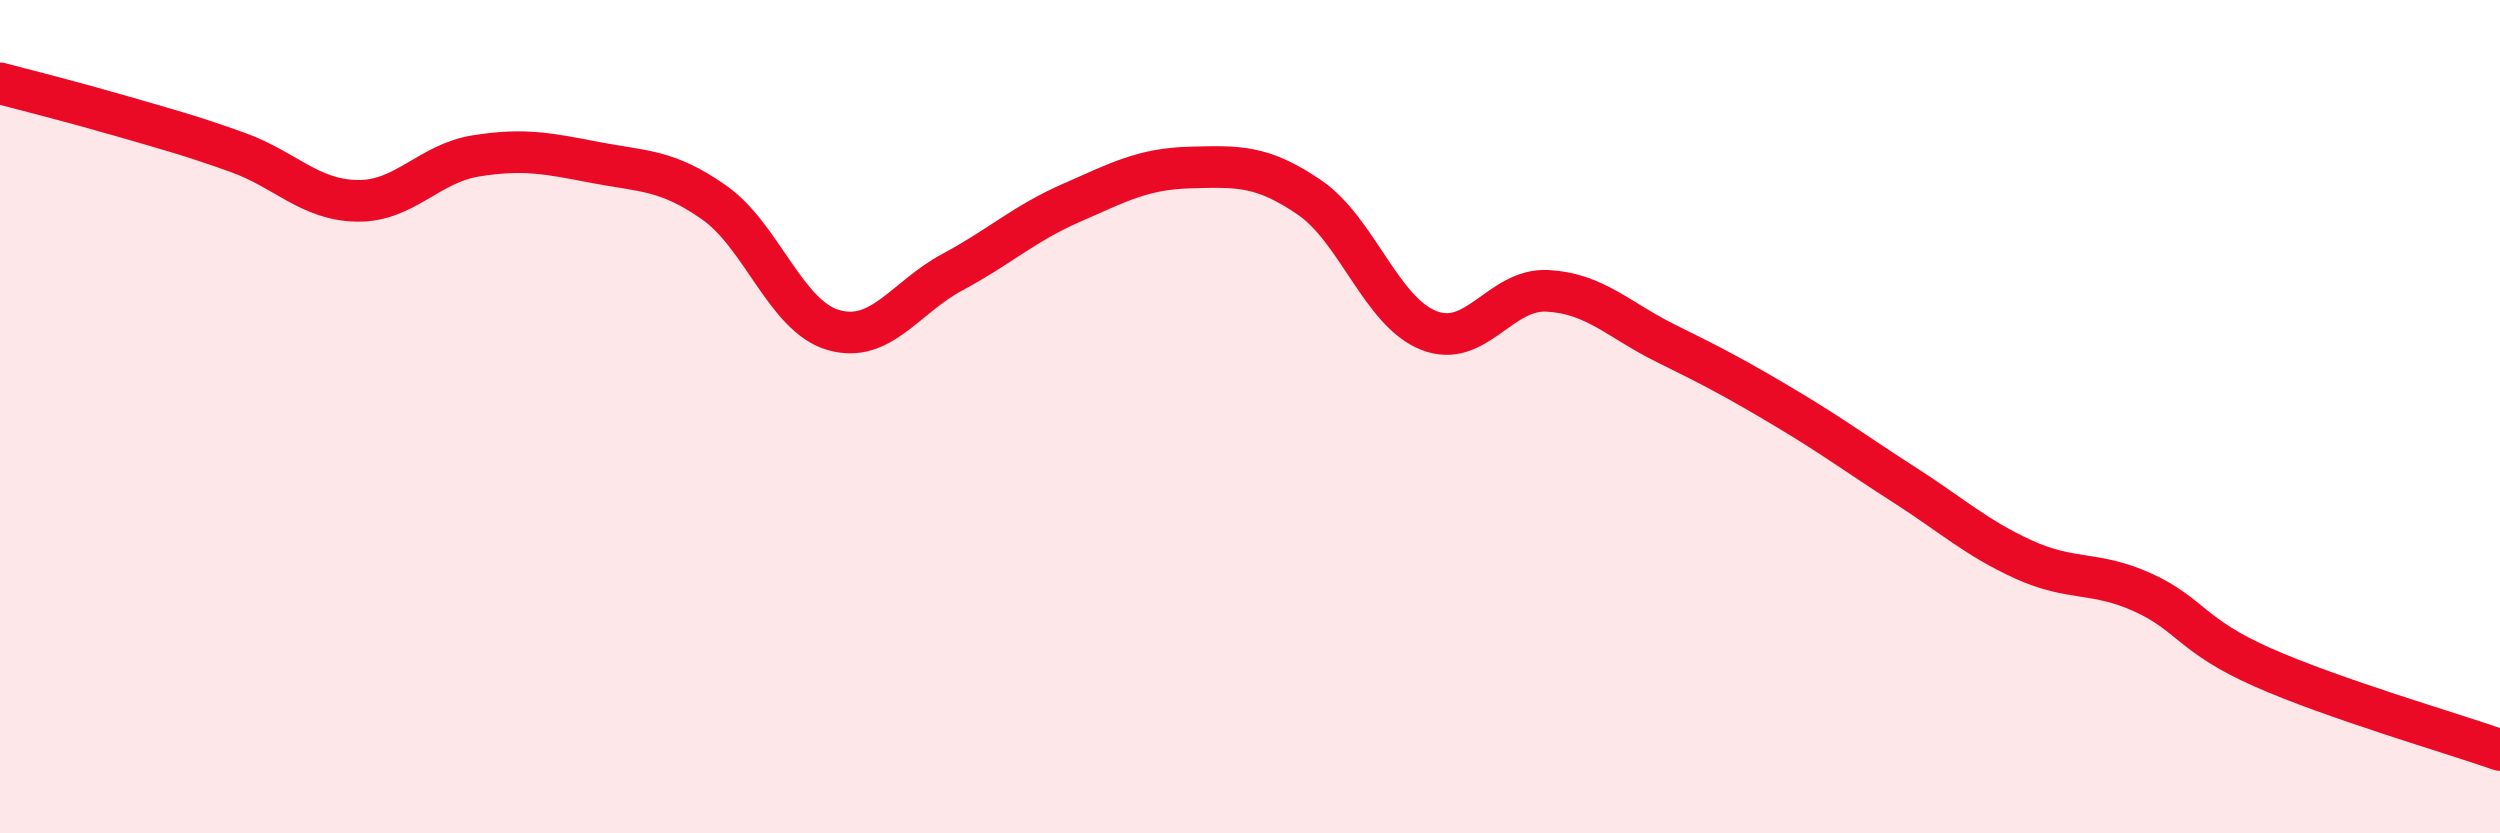
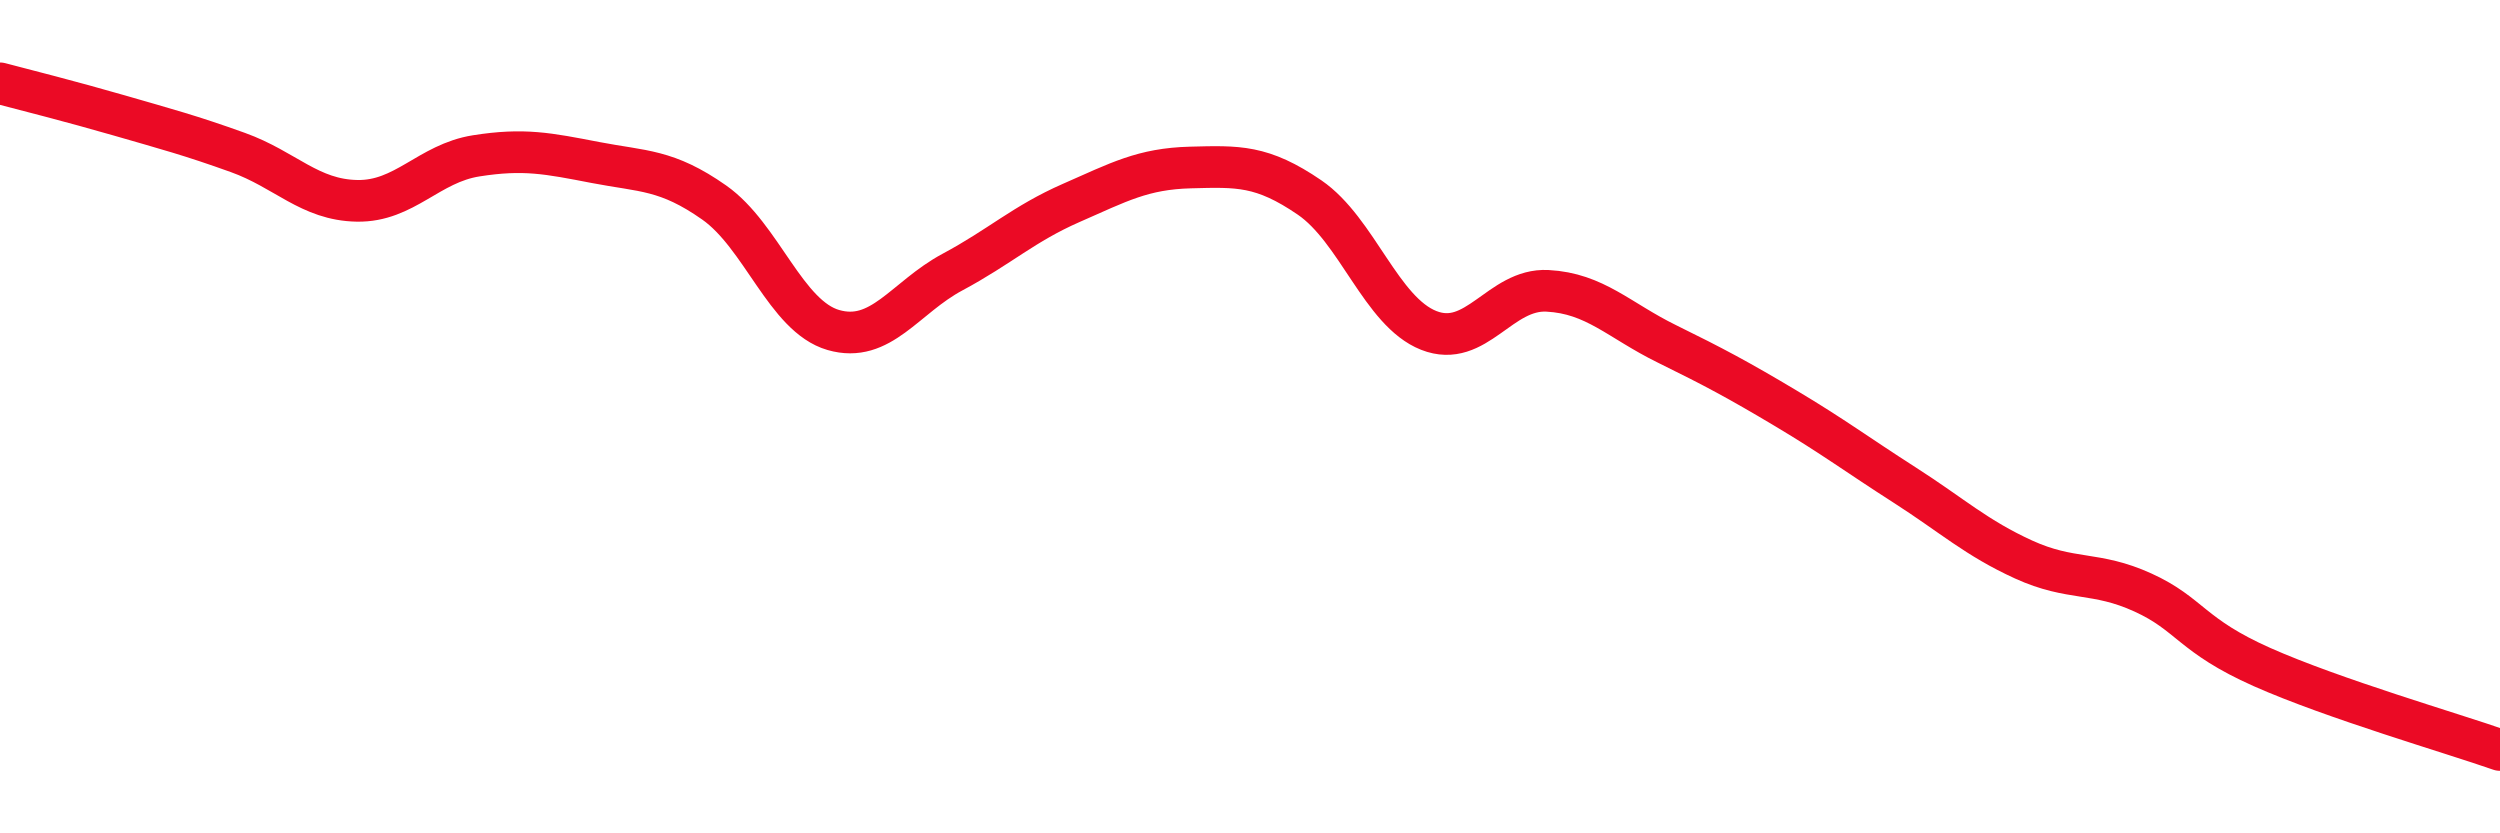
<svg xmlns="http://www.w3.org/2000/svg" width="60" height="20" viewBox="0 0 60 20">
-   <path d="M 0,2 C 0.57,2.15 1.72,2.44 2.86,2.77 C 4,3.1 4.57,3.25 5.71,3.66 C 6.85,4.07 7.43,4.8 8.57,4.82 C 9.71,4.84 10.29,3.92 11.43,3.74 C 12.57,3.56 13.15,3.68 14.29,3.9 C 15.43,4.12 16,4.06 17.14,4.86 C 18.28,5.66 18.86,7.59 20,7.92 C 21.14,8.25 21.72,7.14 22.86,6.53 C 24,5.92 24.57,5.37 25.71,4.87 C 26.85,4.37 27.43,4.05 28.57,4.02 C 29.71,3.99 30.29,3.96 31.43,4.74 C 32.57,5.52 33.15,7.48 34.29,7.93 C 35.43,8.38 36,6.92 37.14,6.98 C 38.28,7.04 38.86,7.69 40,8.25 C 41.14,8.81 41.72,9.12 42.86,9.8 C 44,10.48 44.57,10.91 45.71,11.64 C 46.85,12.37 47.43,12.91 48.57,13.43 C 49.71,13.95 50.29,13.7 51.43,14.22 C 52.57,14.74 52.58,15.25 54.29,16.01 C 56,16.77 58.86,17.6 60,18L60 20L0 20Z" fill="#EB0A25" opacity="0.1" stroke-linecap="round" stroke-linejoin="round" />
  <path d="M 0,2 C 0.57,2.15 1.72,2.44 2.86,2.77 C 4,3.1 4.57,3.25 5.71,3.66 C 6.85,4.07 7.43,4.8 8.57,4.82 C 9.71,4.84 10.29,3.92 11.43,3.74 C 12.57,3.56 13.15,3.68 14.29,3.9 C 15.43,4.12 16,4.06 17.14,4.86 C 18.28,5.66 18.86,7.59 20,7.92 C 21.14,8.25 21.72,7.14 22.86,6.53 C 24,5.92 24.57,5.37 25.71,4.87 C 26.85,4.37 27.43,4.05 28.57,4.02 C 29.71,3.99 30.29,3.96 31.43,4.74 C 32.57,5.52 33.15,7.48 34.29,7.93 C 35.43,8.38 36,6.92 37.14,6.98 C 38.28,7.04 38.86,7.69 40,8.25 C 41.14,8.81 41.72,9.12 42.86,9.8 C 44,10.48 44.57,10.91 45.71,11.64 C 46.85,12.37 47.43,12.91 48.57,13.43 C 49.71,13.95 50.29,13.7 51.43,14.22 C 52.57,14.74 52.58,15.25 54.29,16.01 C 56,16.77 58.86,17.6 60,18" stroke="#EB0A25" stroke-width="1" fill="none" stroke-linecap="round" stroke-linejoin="round" />
</svg>